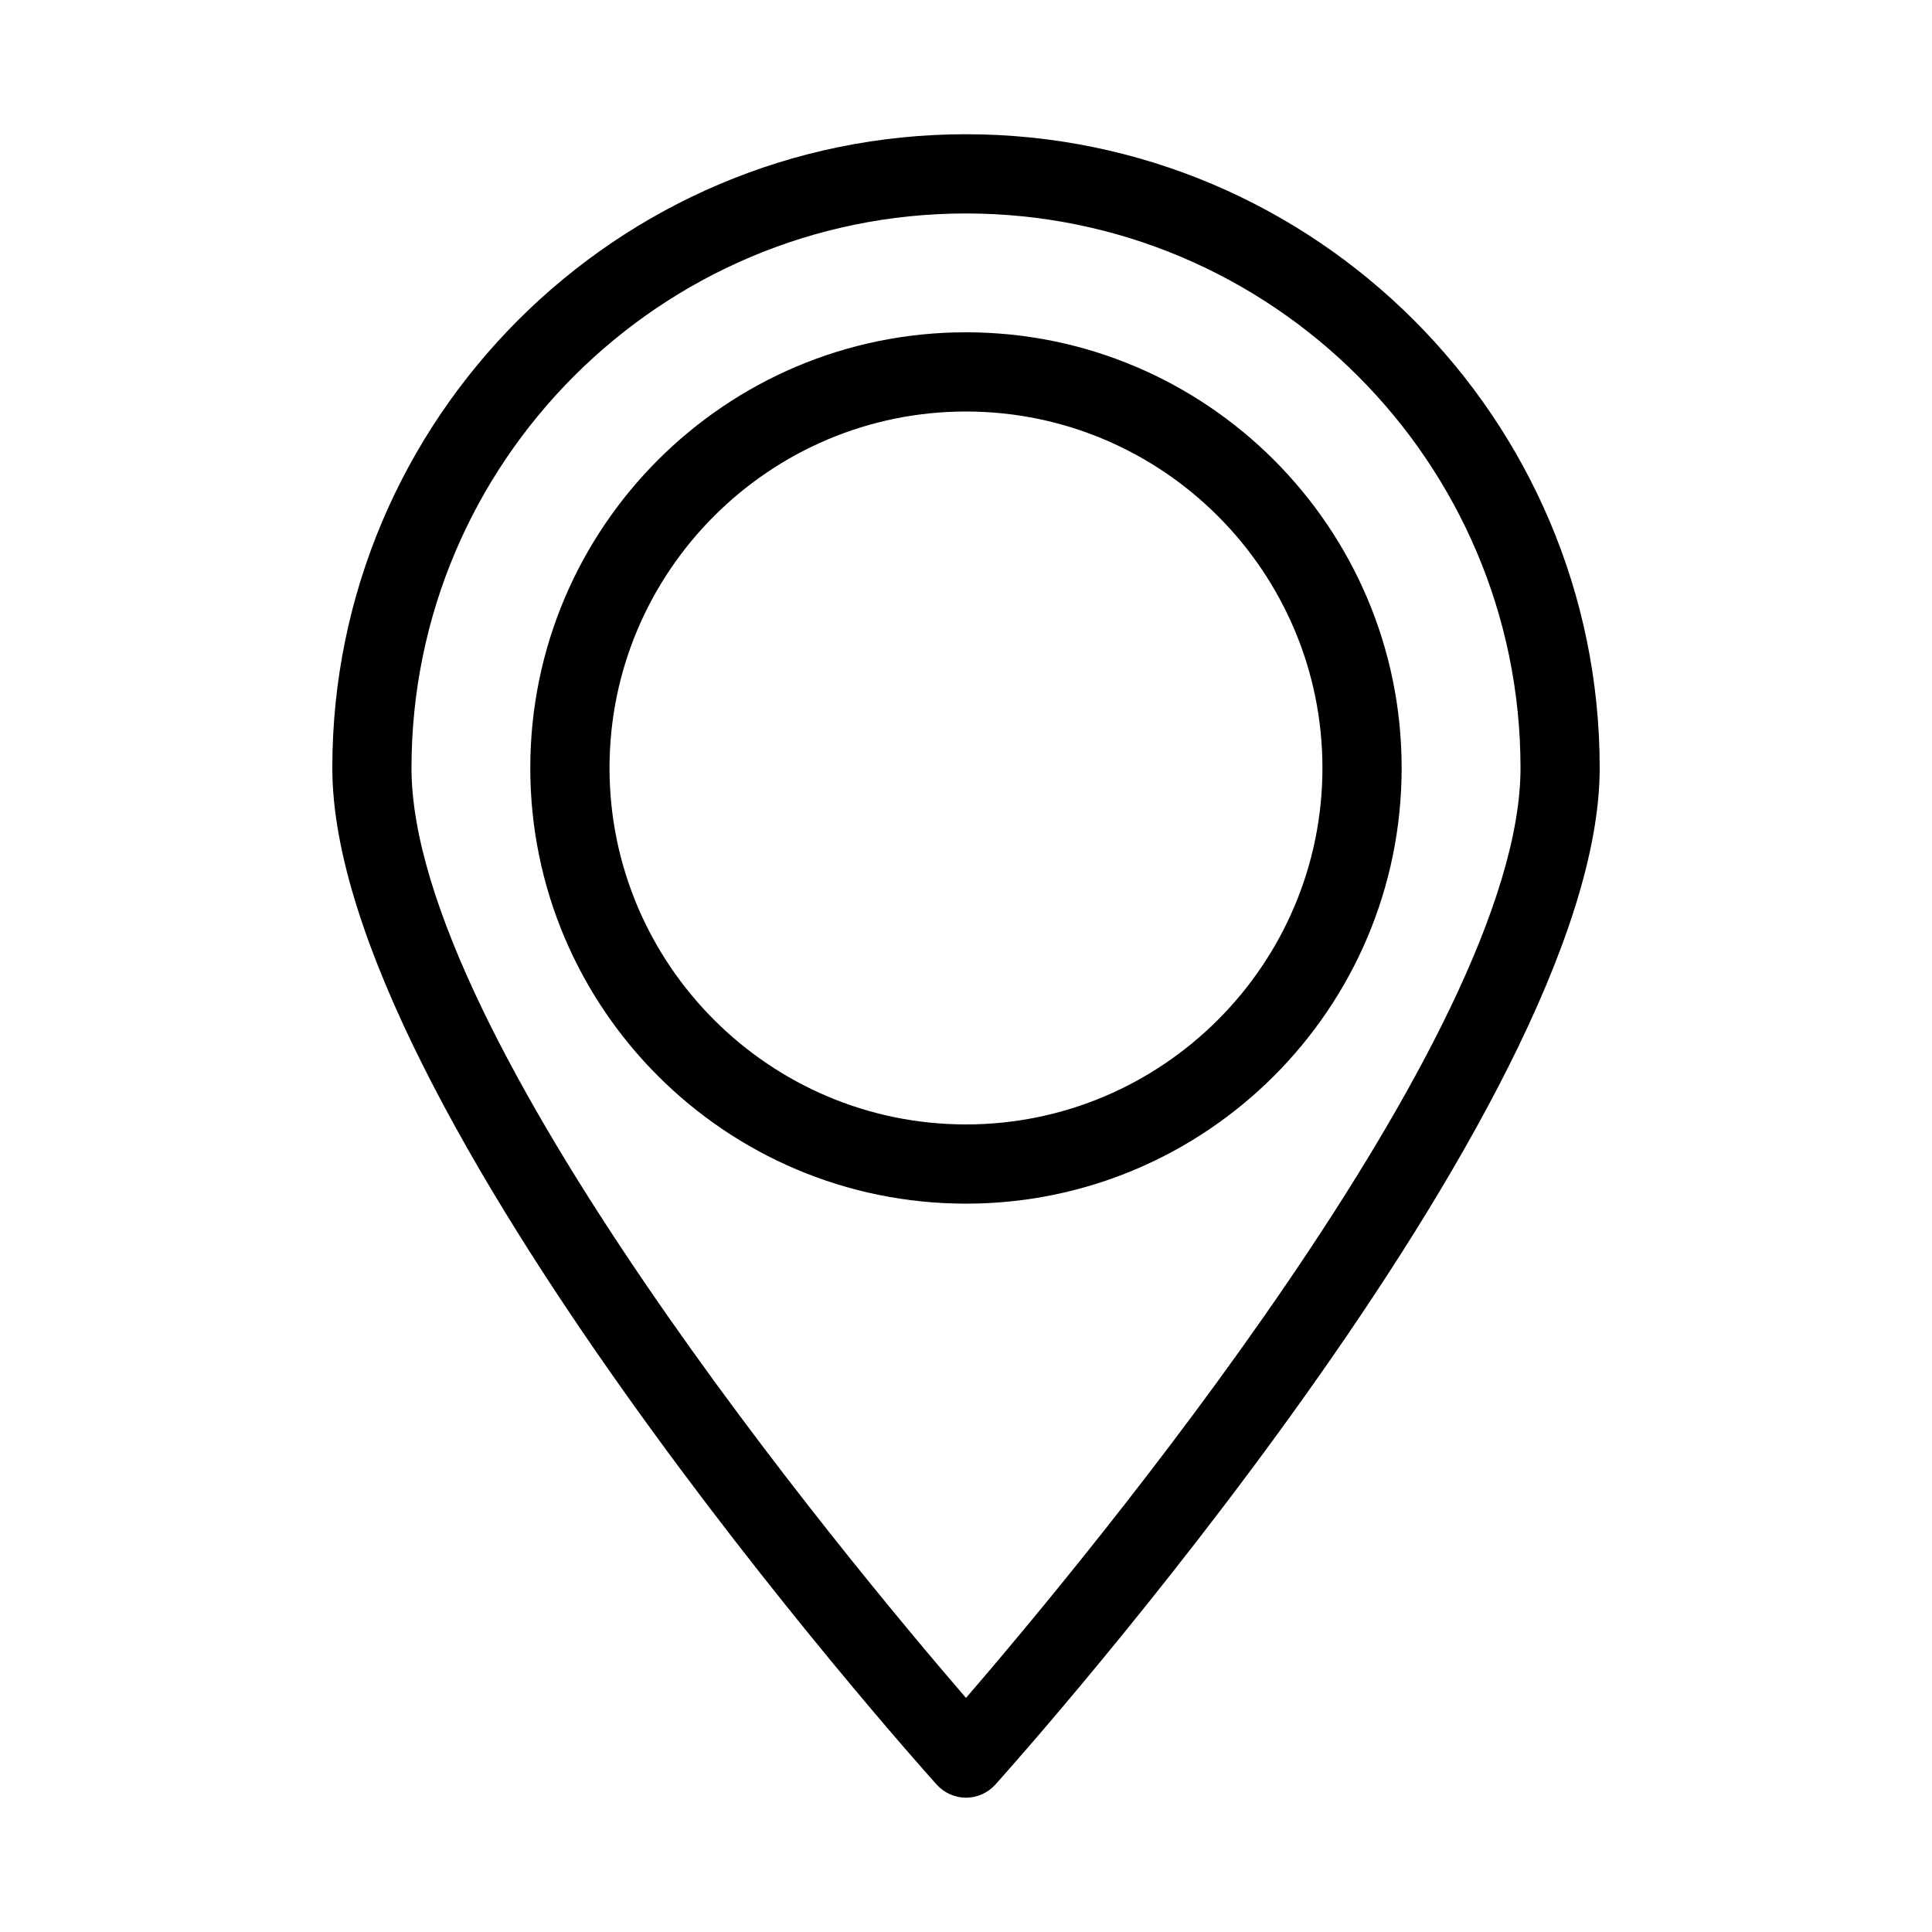
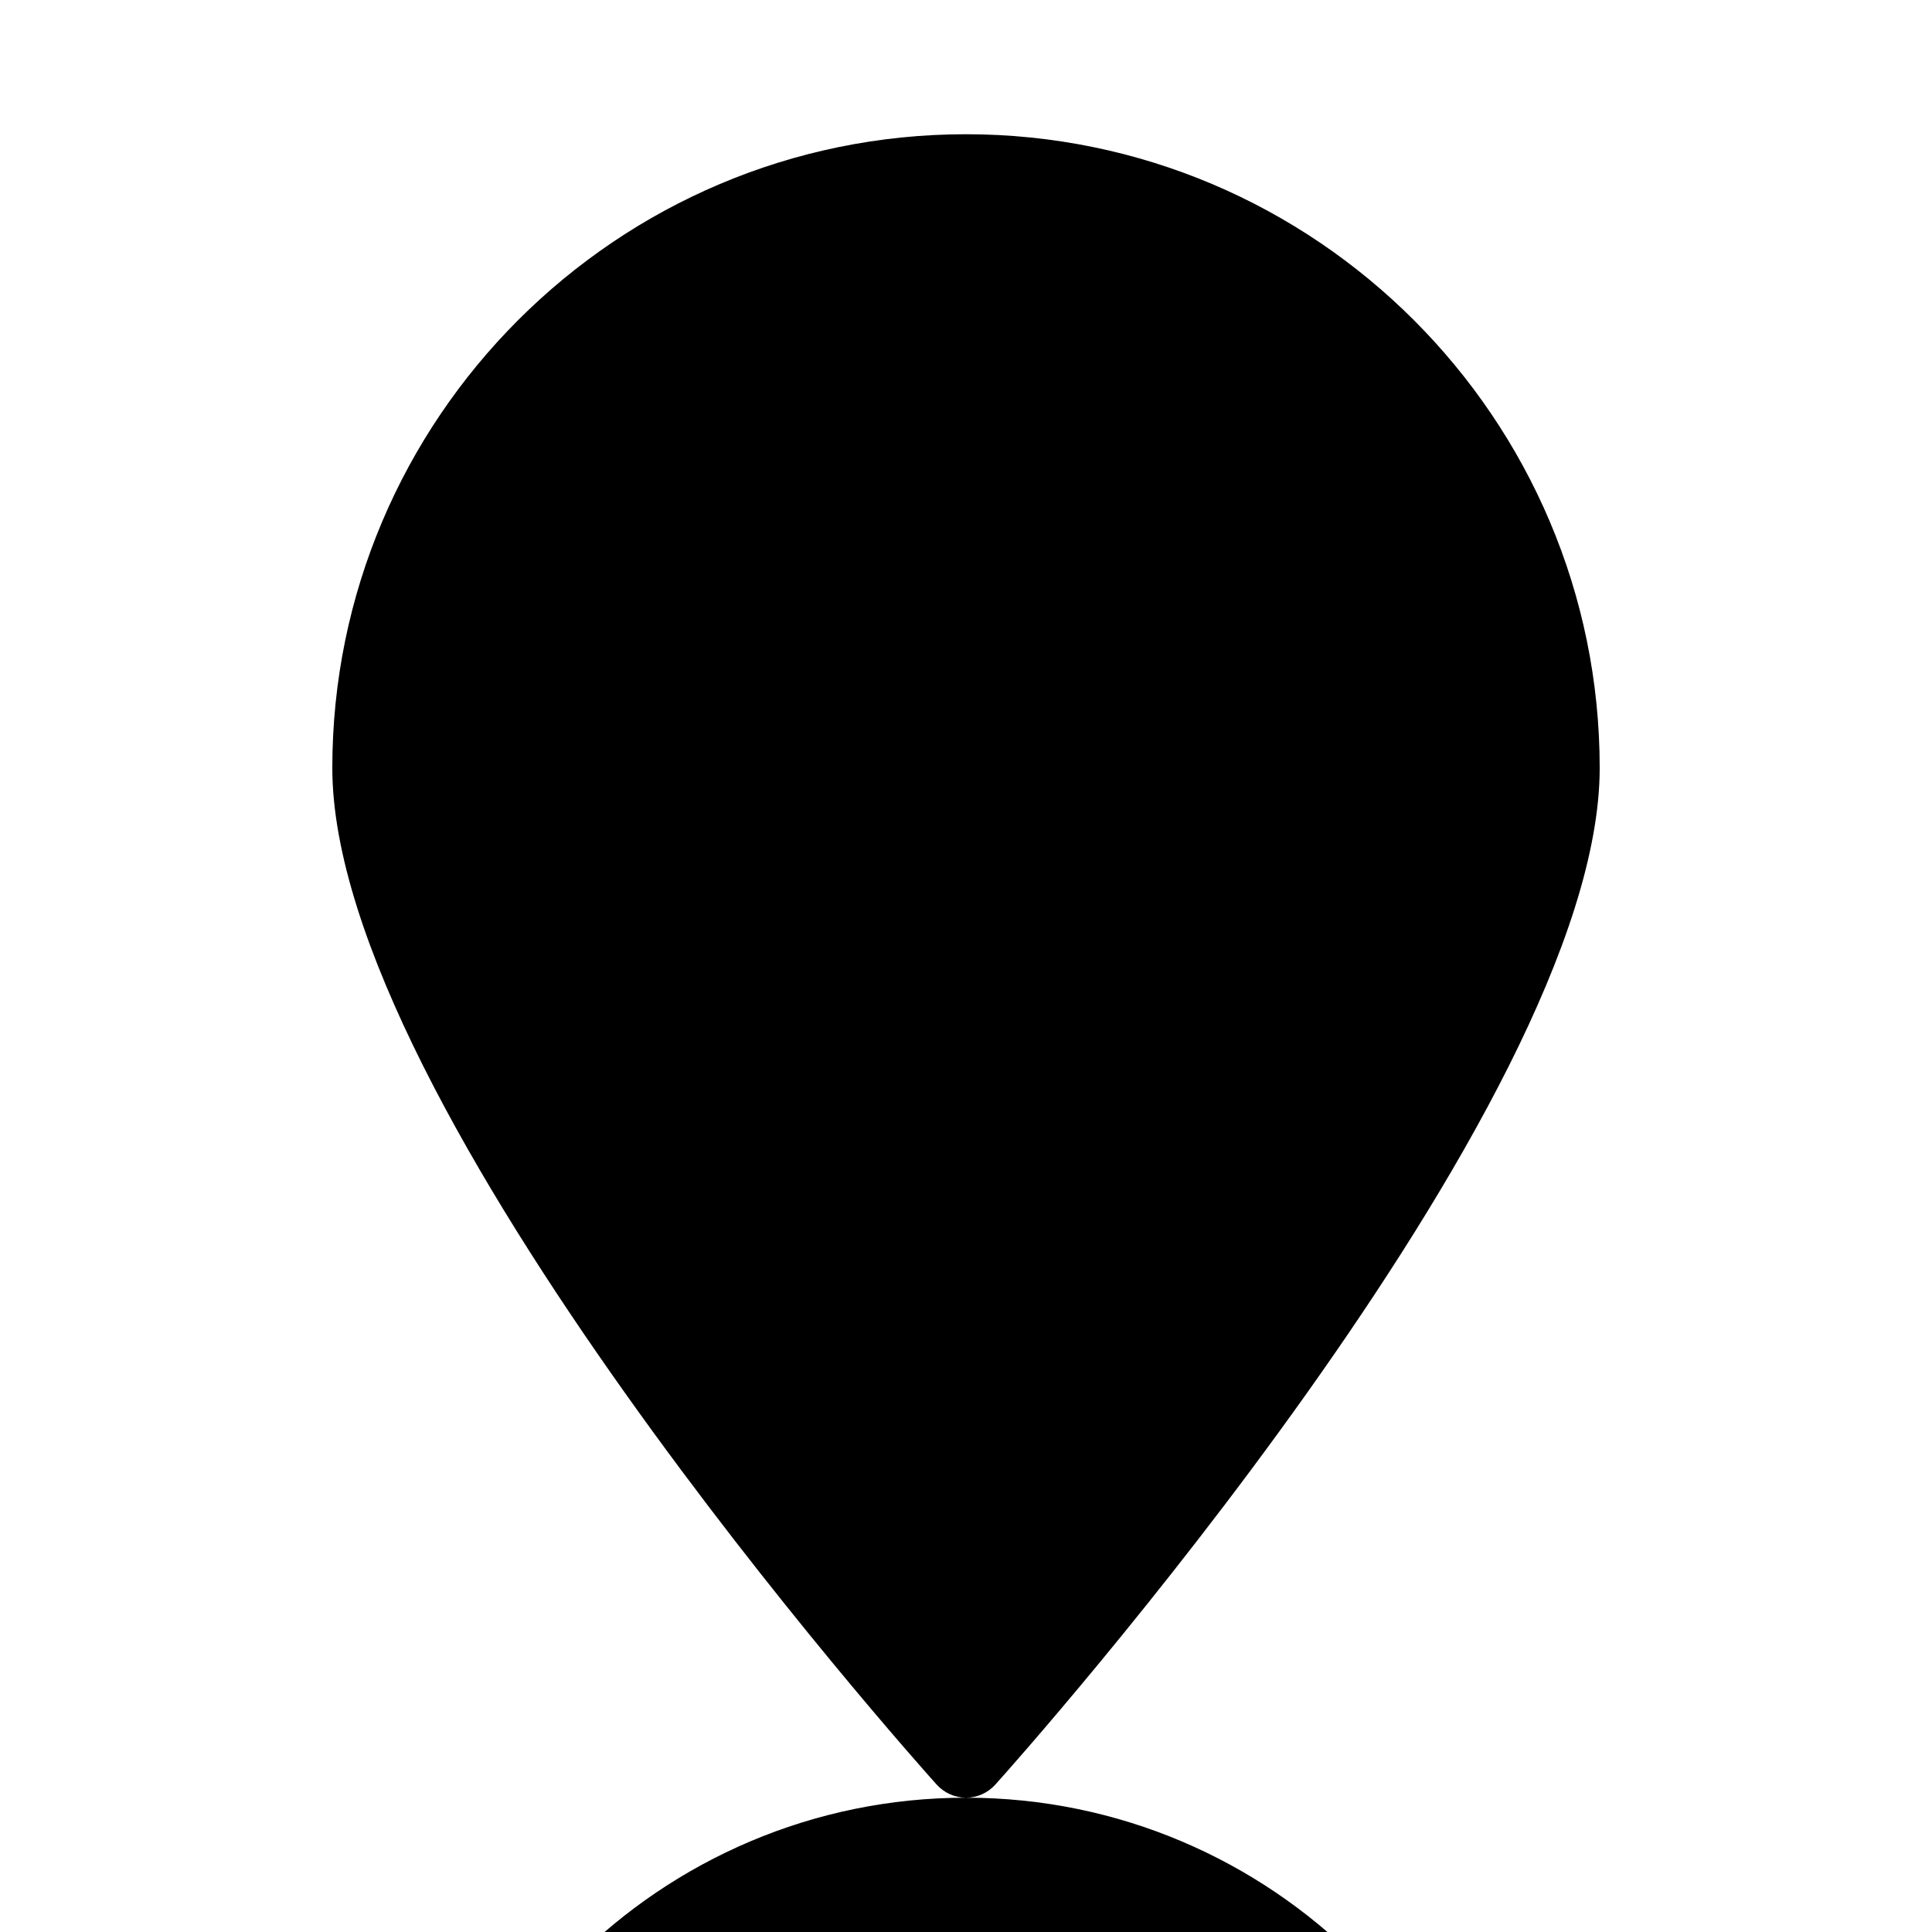
<svg xmlns="http://www.w3.org/2000/svg" fill="#000000" width="800px" height="800px" version="1.1" viewBox="144 144 512 512">
  <g>
-     <path d="m400 620.41c2.938 0 5.773-1.258 7.766-3.465 6.613-7.344 160.17-179.48 160.17-269.43 0-92.574-75.363-167.94-167.94-167.94-92.574 0-167.93 75.359-167.93 167.94 0 89.949 153.56 262.09 160.17 269.43 1.996 2.203 4.828 3.461 7.769 3.461zm0-419.84c81.031 0 146.95 65.914 146.95 146.95 0 71.164-115.46 209.92-146.95 246.45-31.488-36.527-146.95-175.29-146.95-246.45 0-81.031 65.914-146.95 146.95-146.95z" />
-     <path d="m515.45 347.52c0-63.711-51.746-115.46-115.46-115.46-63.711 0-115.46 51.746-115.46 115.46 0 63.711 51.746 115.46 115.46 115.46 63.715 0 115.46-51.746 115.46-115.46zm-209.92 0c0-52.059 42.402-94.465 94.465-94.465 52.059 0 94.465 42.402 94.465 94.465 0 52.059-42.402 94.465-94.465 94.465s-94.465-42.406-94.465-94.465z" />
+     <path d="m400 620.41c2.938 0 5.773-1.258 7.766-3.465 6.613-7.344 160.17-179.48 160.17-269.43 0-92.574-75.363-167.94-167.94-167.94-92.574 0-167.93 75.359-167.93 167.94 0 89.949 153.56 262.09 160.17 269.43 1.996 2.203 4.828 3.461 7.769 3.461zc81.031 0 146.95 65.914 146.95 146.95 0 71.164-115.46 209.92-146.95 246.45-31.488-36.527-146.95-175.29-146.95-246.45 0-81.031 65.914-146.95 146.95-146.95z" />
  </g>
</svg>